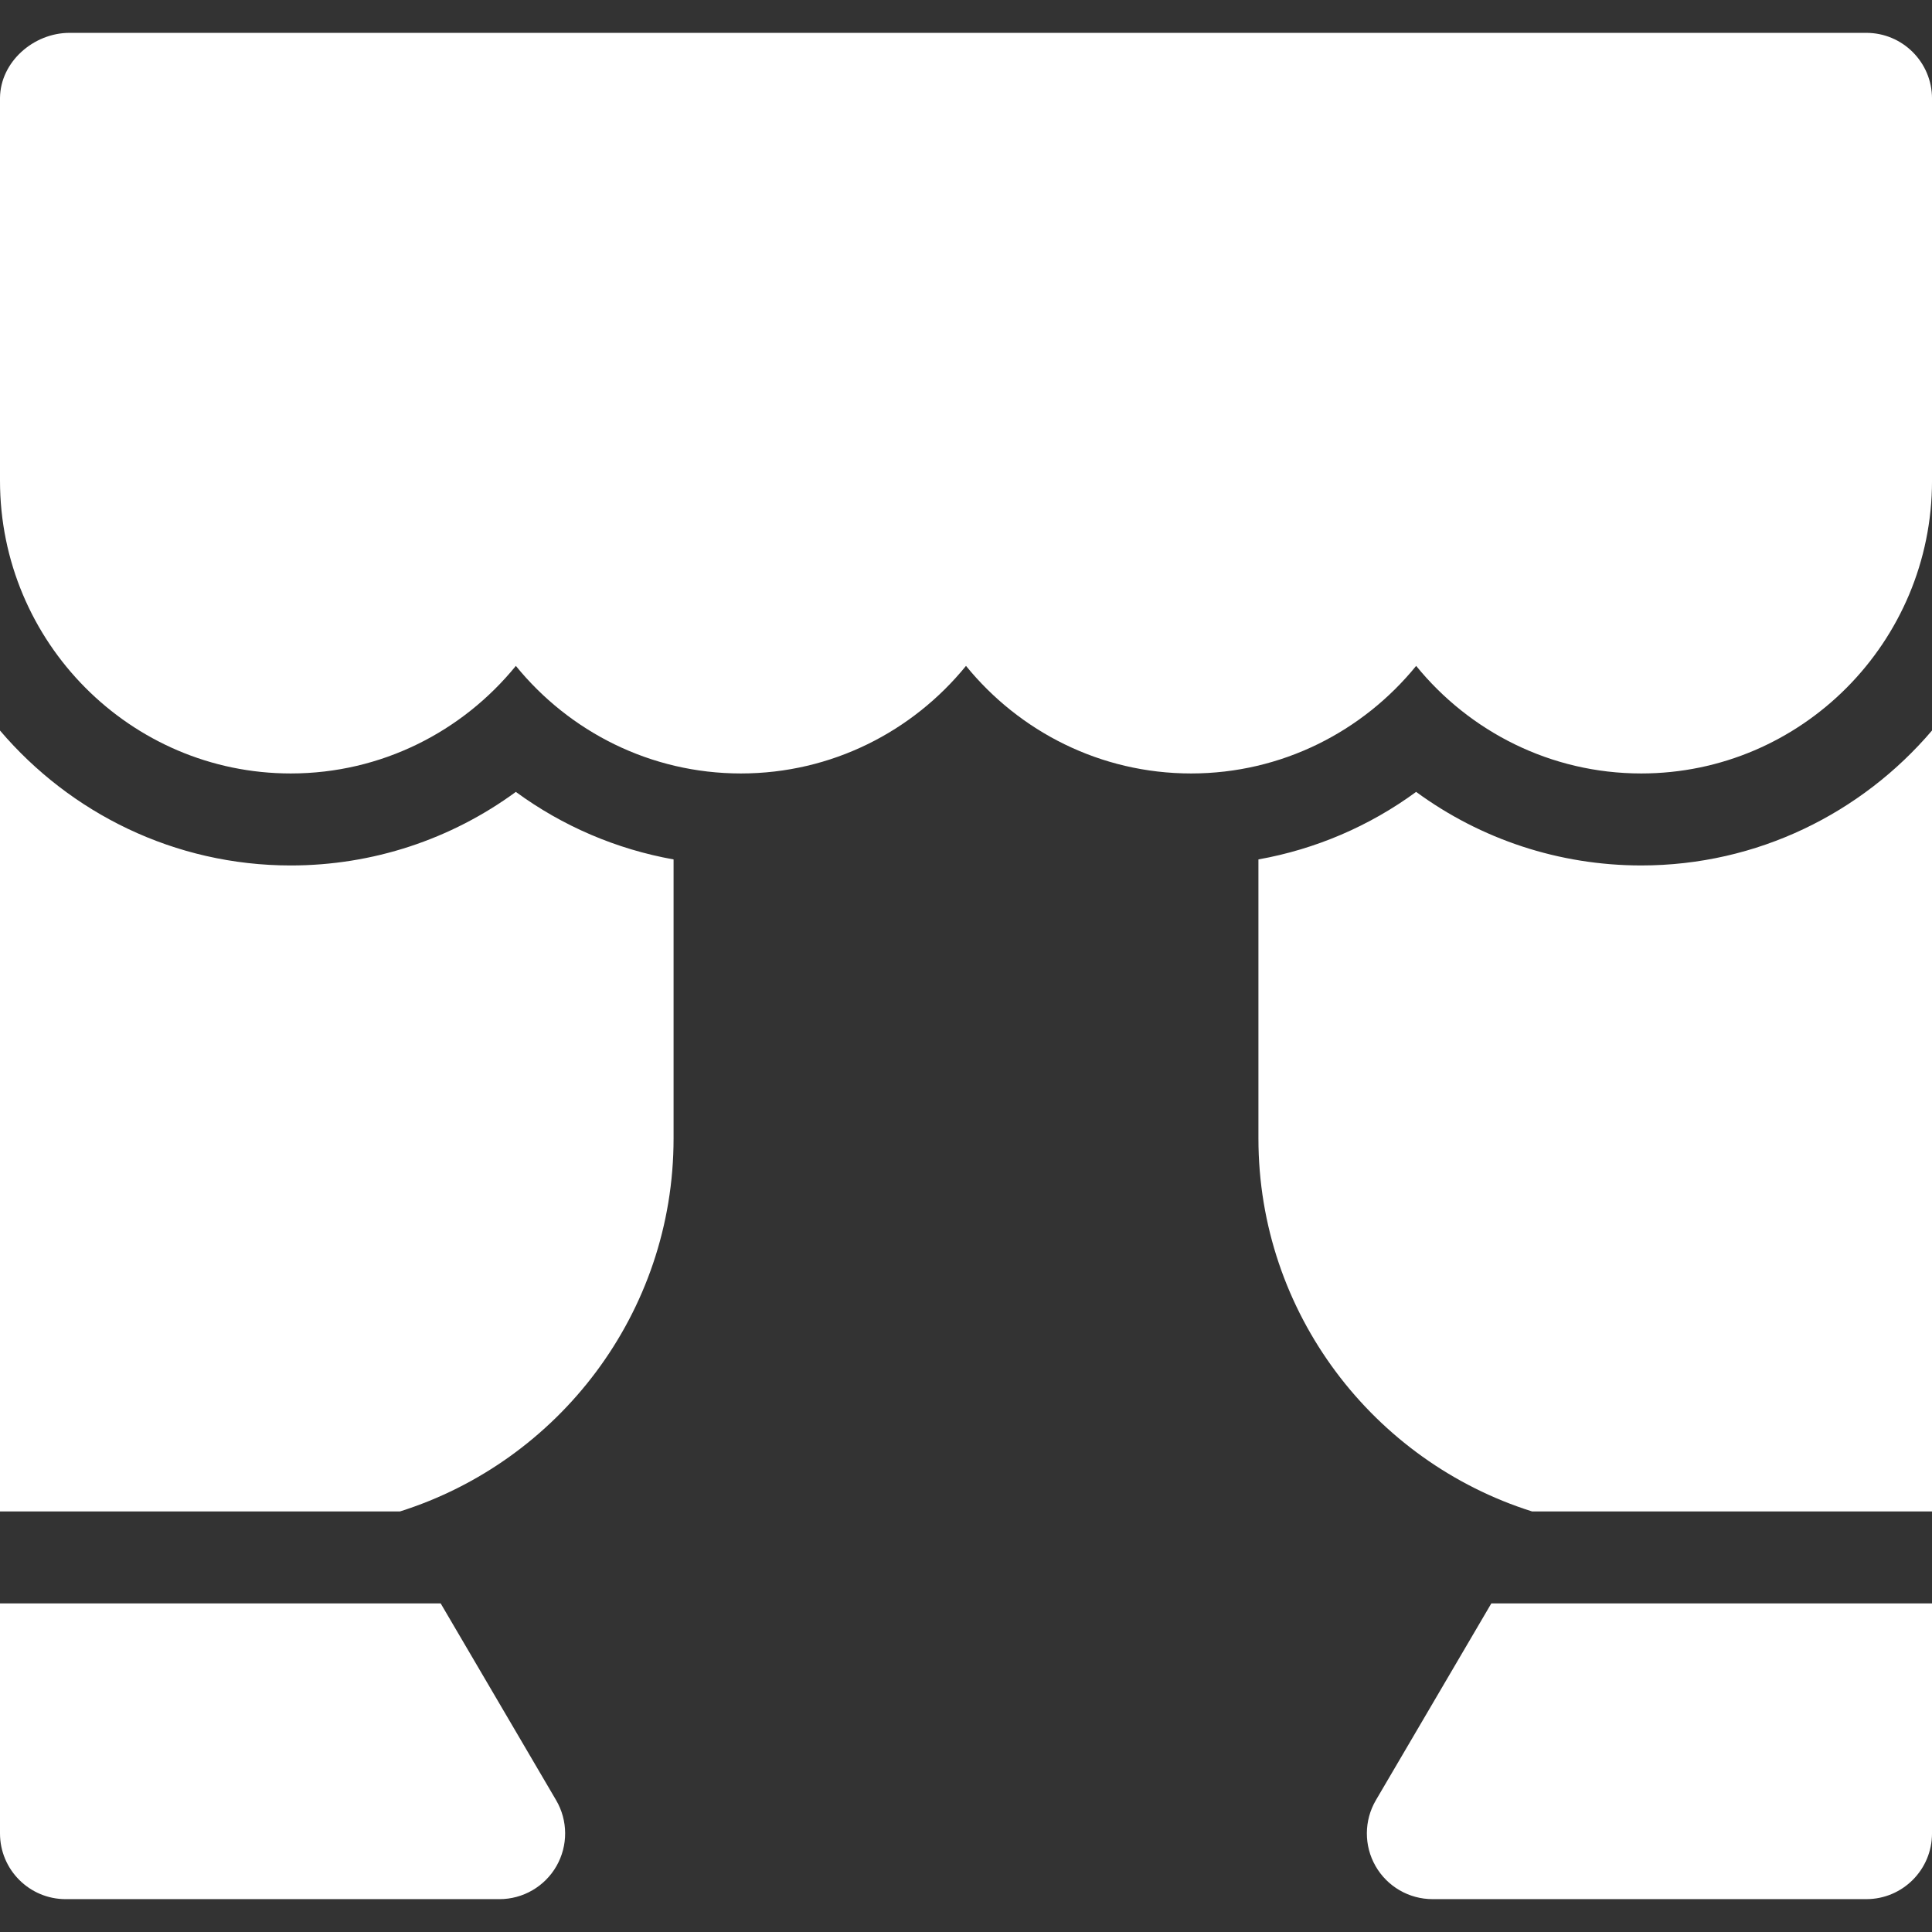
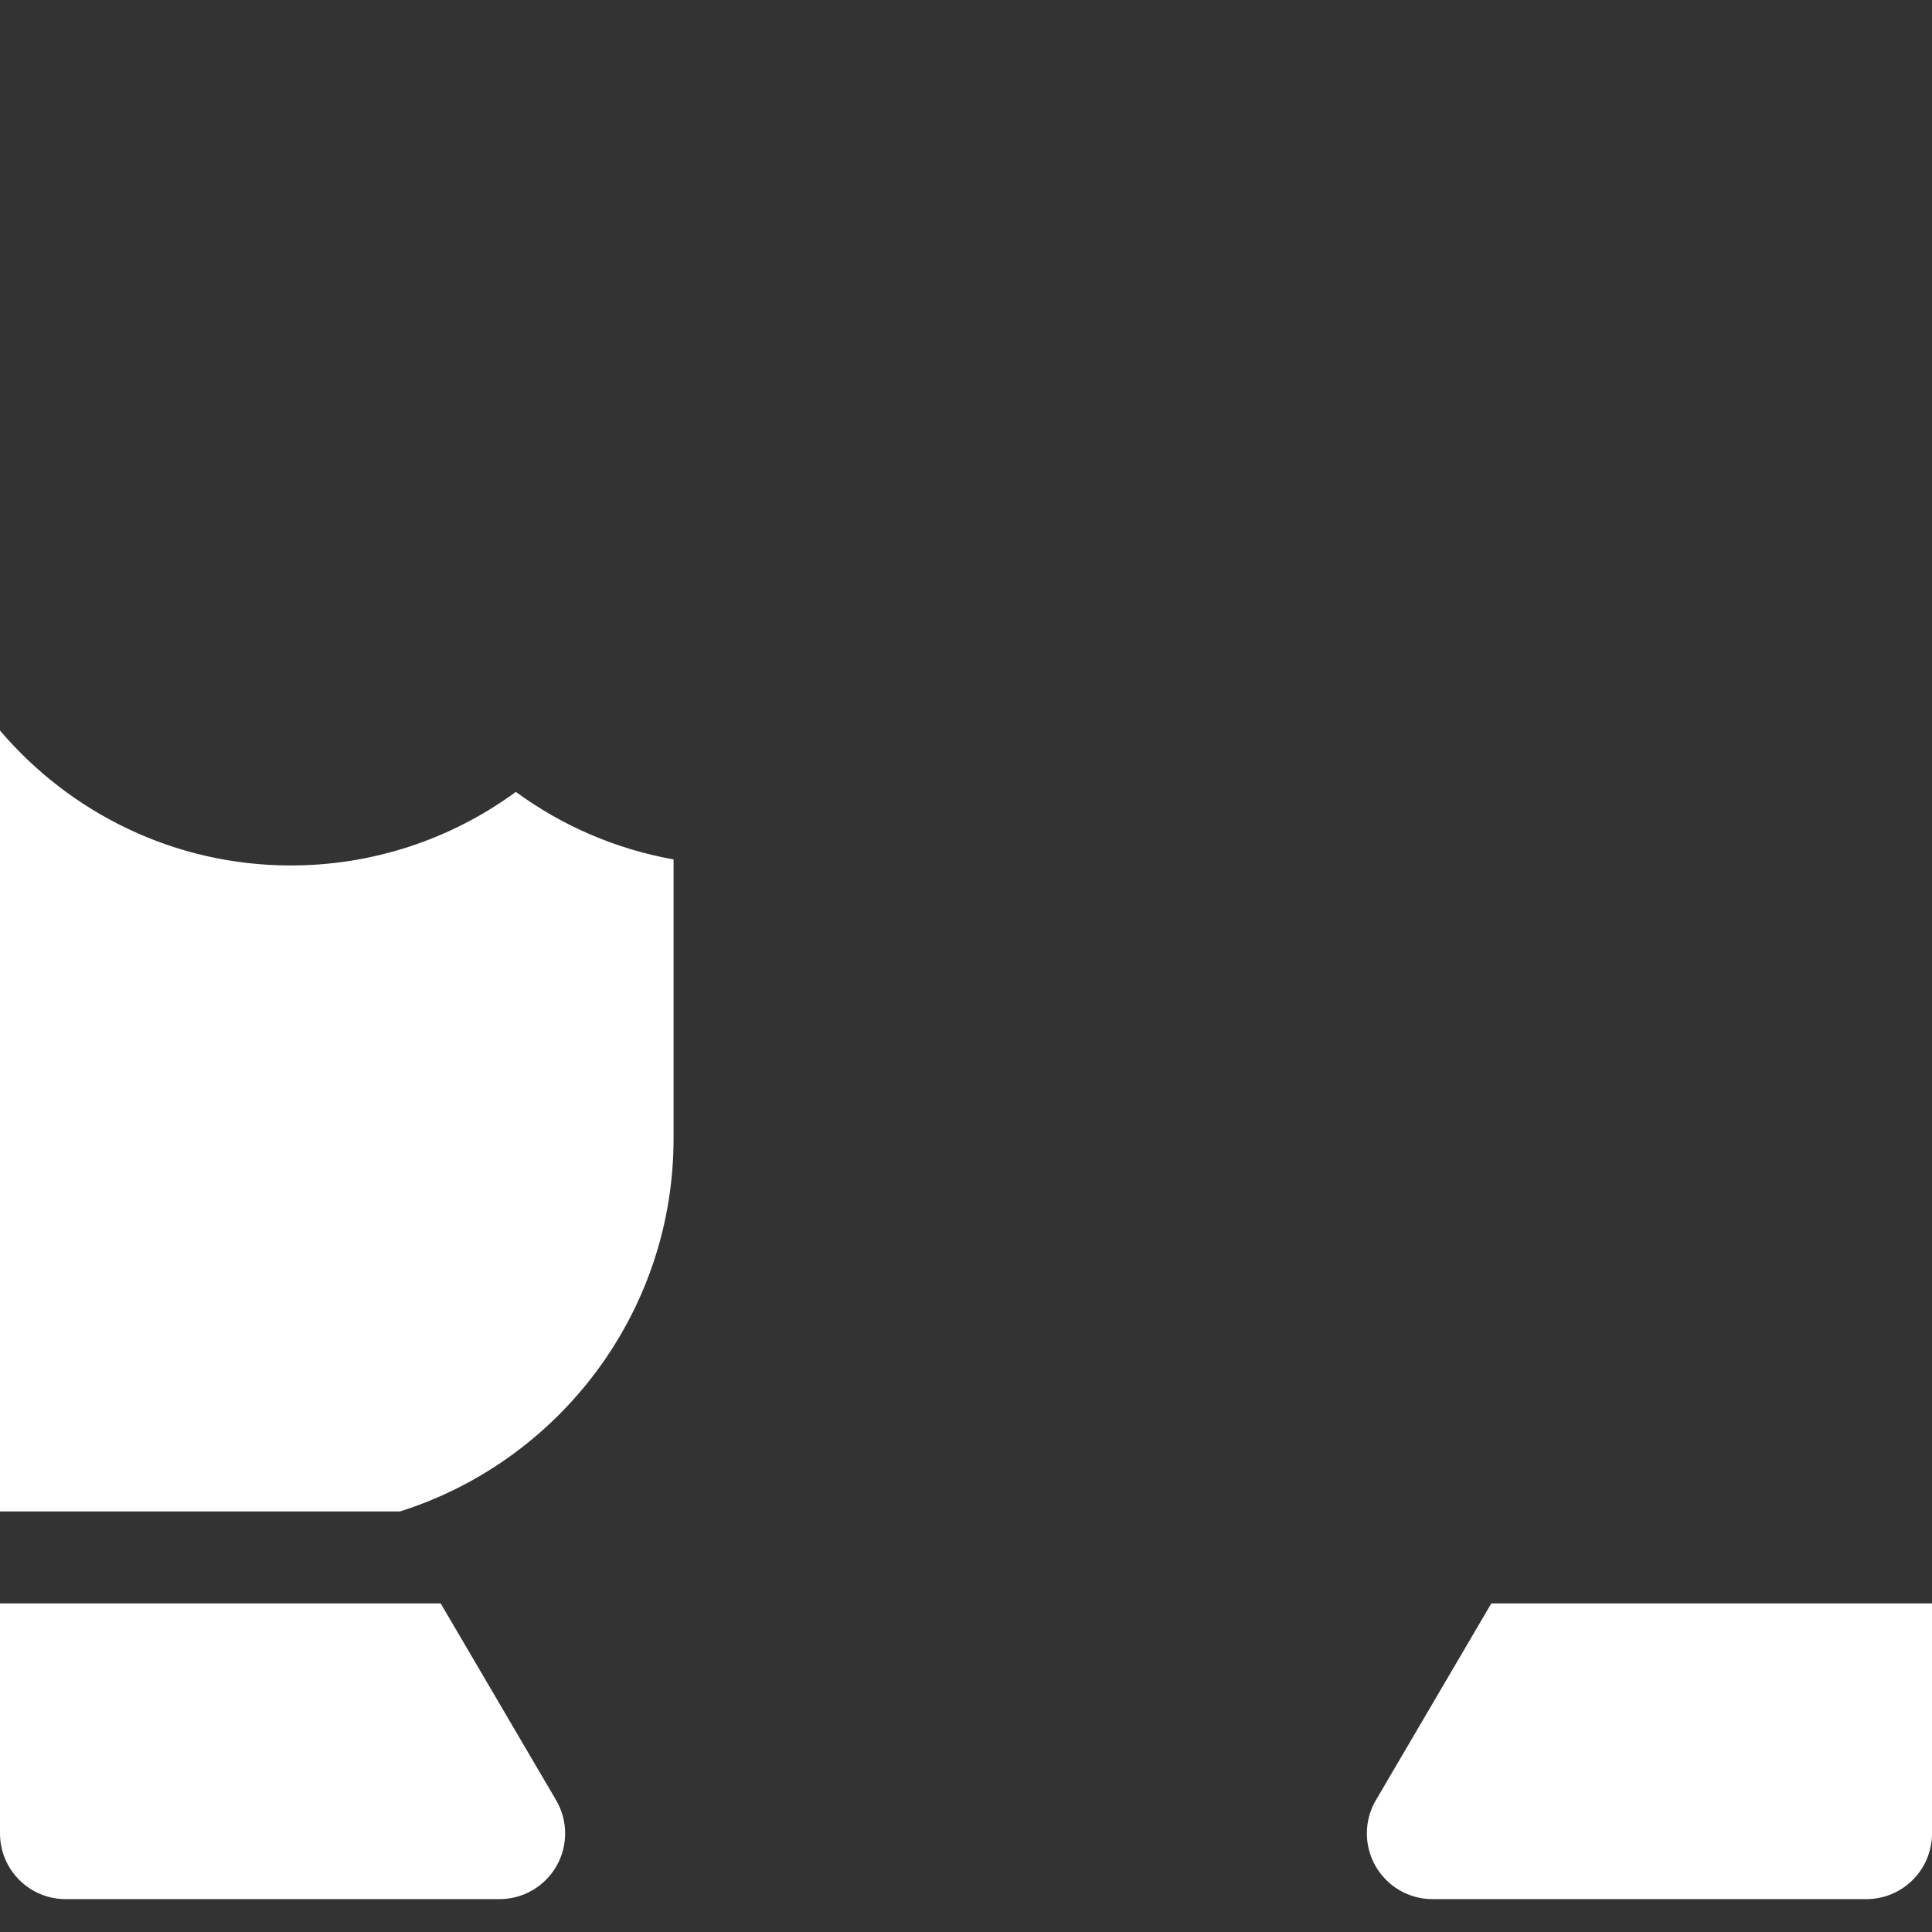
<svg xmlns="http://www.w3.org/2000/svg" version="1.1" id="Capa_1" x="0px" y="0px" viewBox="0 0 297 297" style="enable-background:new 0 0 297 297;" xml:space="preserve" width="512px" height="512px">
  <rect x="0" y="0" width="297" height="297" fill="#333333" stroke="none" />
  <g>
    <path d="M67.746,246.49H0v35.357c0,5.579,4.523,10.103,10.102,10.103h66.673c3.622,0,6.966-1.939,8.767-5.082   c1.799-3.143,1.779-7.008-0.054-10.133L67.746,246.49z" fill="#FFFFFF" />
-     <path d="M297,112.301c-10.801,12.682-26.827,20.742-44.7,20.742c-12.605,0-24.649-4.013-34.602-11.309   c-7.182,5.266-15.457,8.811-24.244,10.382v42.901c0,26.855,17.708,49.645,42.058,57.329H297V112.301z" fill="#FFFFFF" />
-     <path d="M44.699,118.901c13.932,0,26.397-6.449,34.602-16.535c8.204,10.086,20.667,16.535,34.598,16.535   c13.933,0,26.396-6.448,34.601-16.536c8.205,10.088,20.669,16.536,34.603,16.536c13.931,0,26.393-6.449,34.598-16.535   c8.205,10.086,20.67,16.535,34.602,16.535c24.648,0,44.7-20.185,44.7-44.994V15.154c0-5.579-4.523-10.103-10.103-10.103H10.694   C5.154,5.051,0.056,9.512,0,15.052v58.753c-0.001,0.033,0,0.067,0,0.102C0,98.716,20.052,118.901,44.699,118.901z" fill="#FFFFFF" />
    <path d="M79.3,121.735c-9.952,7.296-21.996,11.309-34.602,11.309c-17.873,0-33.897-8.06-44.698-20.742v120.046h61.488   c24.35-7.684,42.058-30.474,42.058-57.329v-42.901C94.759,130.545,86.482,127.001,79.3,121.735z" fill="#FFFFFF" />
    <path d="M229.255,246.49l-17.743,30.244c-1.833,3.125-1.853,6.99-0.054,10.133c1.801,3.143,5.145,5.082,8.767,5.082h66.673   c5.579,0,10.103-4.523,10.103-10.103V246.49H229.255z" fill="#FFFFFF" />
  </g>
  <g>
</g>
  <g>
</g>
  <g>
</g>
  <g>
</g>
  <g>
</g>
  <g>
</g>
  <g>
</g>
  <g>
</g>
  <g>
</g>
  <g>
</g>
  <g>
</g>
  <g>
</g>
  <g>
</g>
  <g>
</g>
  <g>
</g>
</svg>